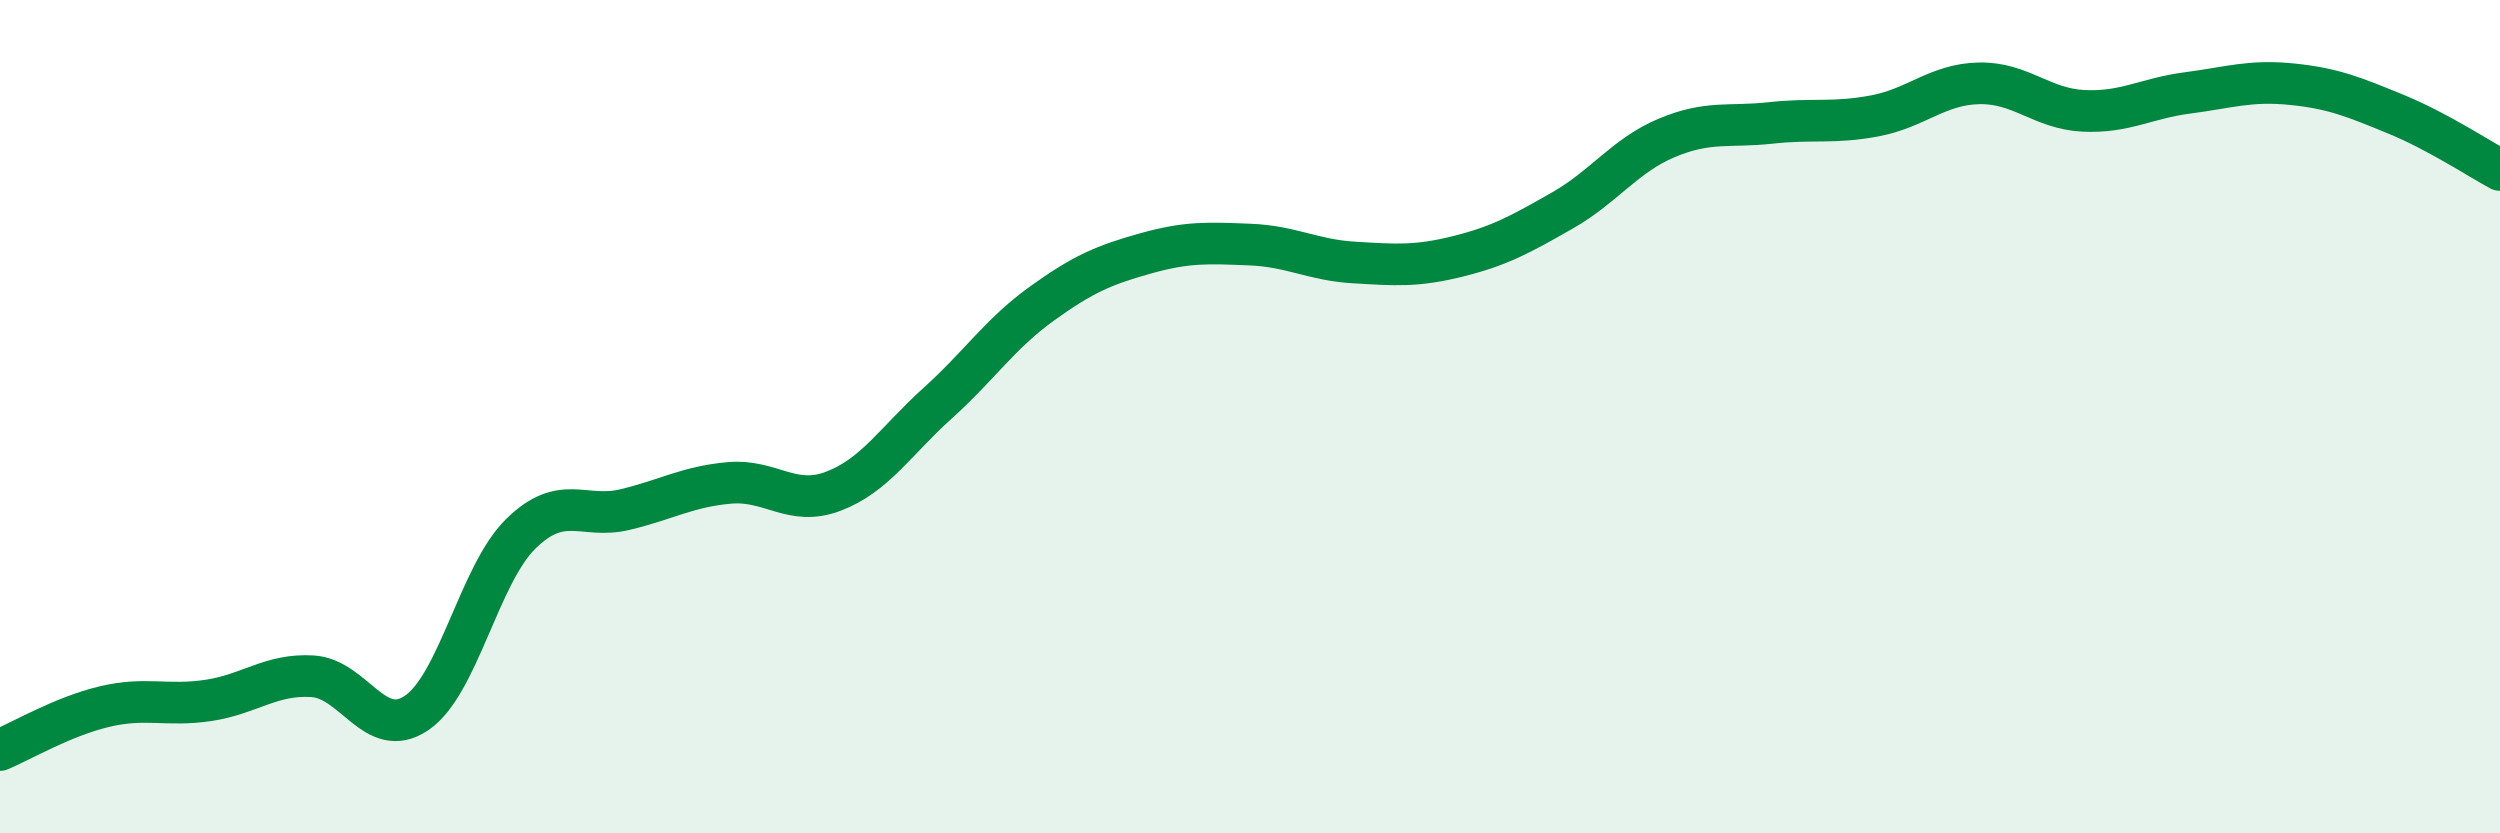
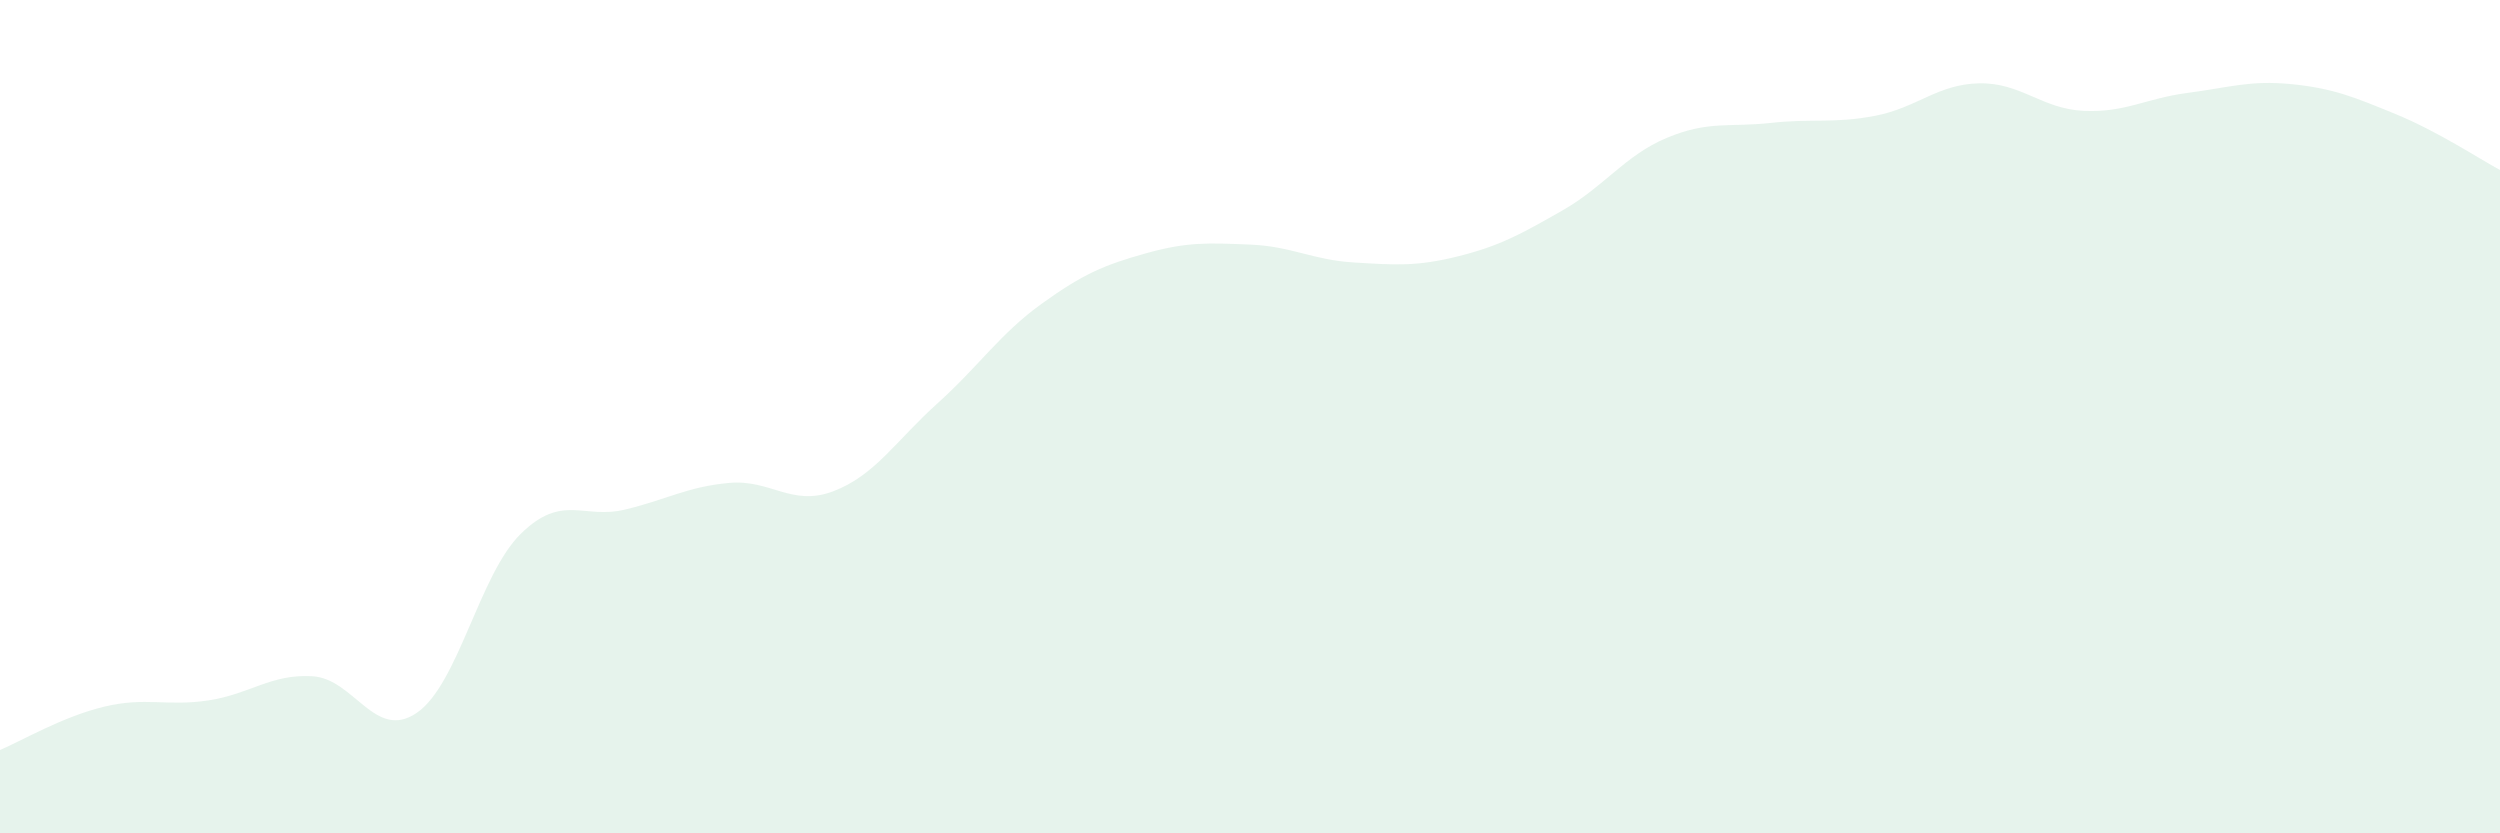
<svg xmlns="http://www.w3.org/2000/svg" width="60" height="20" viewBox="0 0 60 20">
  <path d="M 0,18 C 0.5,17.79 1.5,17.2 2.5,16.96 C 3.5,16.72 4,16.96 5,16.81 C 6,16.66 6.5,16.17 7.5,16.23 C 8.5,16.29 9,17.79 10,17.11 C 11,16.43 11.5,13.79 12.5,12.81 C 13.5,11.83 14,12.47 15,12.23 C 16,11.99 16.5,11.68 17.5,11.59 C 18.5,11.5 19,12.17 20,11.79 C 21,11.41 21.5,10.58 22.5,9.68 C 23.5,8.78 24,8.01 25,7.29 C 26,6.57 26.5,6.36 27.5,6.08 C 28.5,5.8 29,5.83 30,5.87 C 31,5.91 31.5,6.24 32.5,6.3 C 33.5,6.36 34,6.4 35,6.15 C 36,5.9 36.5,5.62 37.5,5.05 C 38.5,4.48 39,3.73 40,3.31 C 41,2.89 41.5,3.06 42.5,2.95 C 43.5,2.84 44,2.97 45,2.78 C 46,2.59 46.5,2.02 47.5,2 C 48.5,1.98 49,2.61 50,2.66 C 51,2.71 51.5,2.36 52.5,2.23 C 53.5,2.1 54,1.92 55,2.02 C 56,2.12 56.5,2.33 57.5,2.74 C 58.5,3.15 59.5,3.81 60,4.08L60 20L0 20Z" fill="#008740" opacity="0.1" stroke-linecap="round" stroke-linejoin="round" />
-   <path d="M 0,18 C 0.5,17.79 1.5,17.2 2.5,16.96 C 3.5,16.72 4,16.96 5,16.81 C 6,16.66 6.5,16.17 7.5,16.23 C 8.5,16.29 9,17.79 10,17.11 C 11,16.43 11.5,13.79 12.5,12.81 C 13.5,11.83 14,12.47 15,12.23 C 16,11.99 16.5,11.68 17.5,11.59 C 18.5,11.5 19,12.17 20,11.79 C 21,11.41 21.5,10.58 22.5,9.68 C 23.5,8.78 24,8.01 25,7.29 C 26,6.57 26.5,6.36 27.5,6.08 C 28.5,5.8 29,5.83 30,5.87 C 31,5.91 31.5,6.24 32.5,6.3 C 33.5,6.36 34,6.4 35,6.15 C 36,5.9 36.5,5.62 37.5,5.05 C 38.5,4.48 39,3.73 40,3.31 C 41,2.89 41.5,3.06 42.5,2.95 C 43.5,2.84 44,2.97 45,2.78 C 46,2.59 46.5,2.02 47.5,2 C 48.5,1.98 49,2.61 50,2.66 C 51,2.71 51.5,2.36 52.5,2.23 C 53.5,2.1 54,1.92 55,2.02 C 56,2.12 56.5,2.33 57.5,2.74 C 58.5,3.15 59.5,3.81 60,4.08" stroke="#008740" stroke-width="1" fill="none" stroke-linecap="round" stroke-linejoin="round" />
</svg>